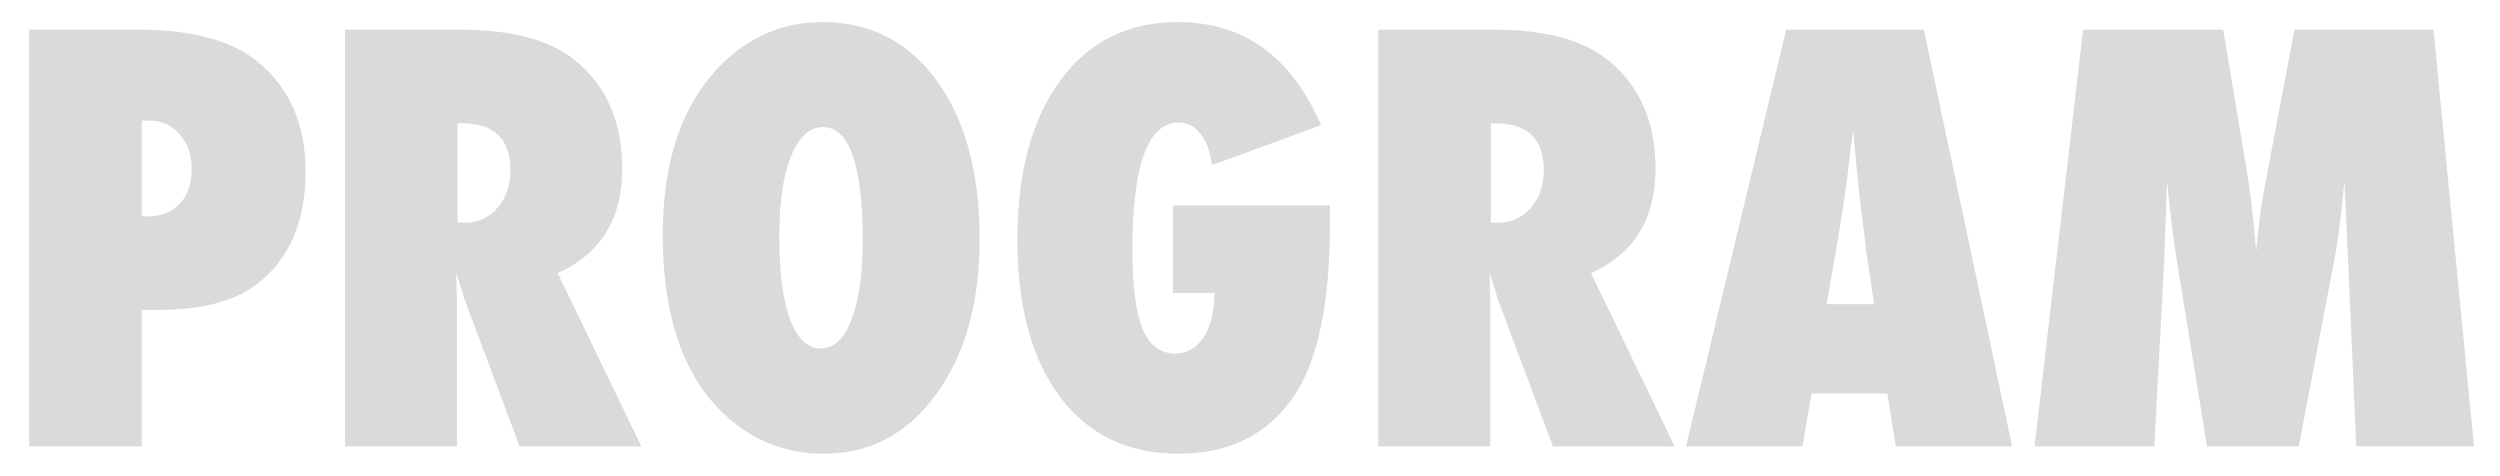
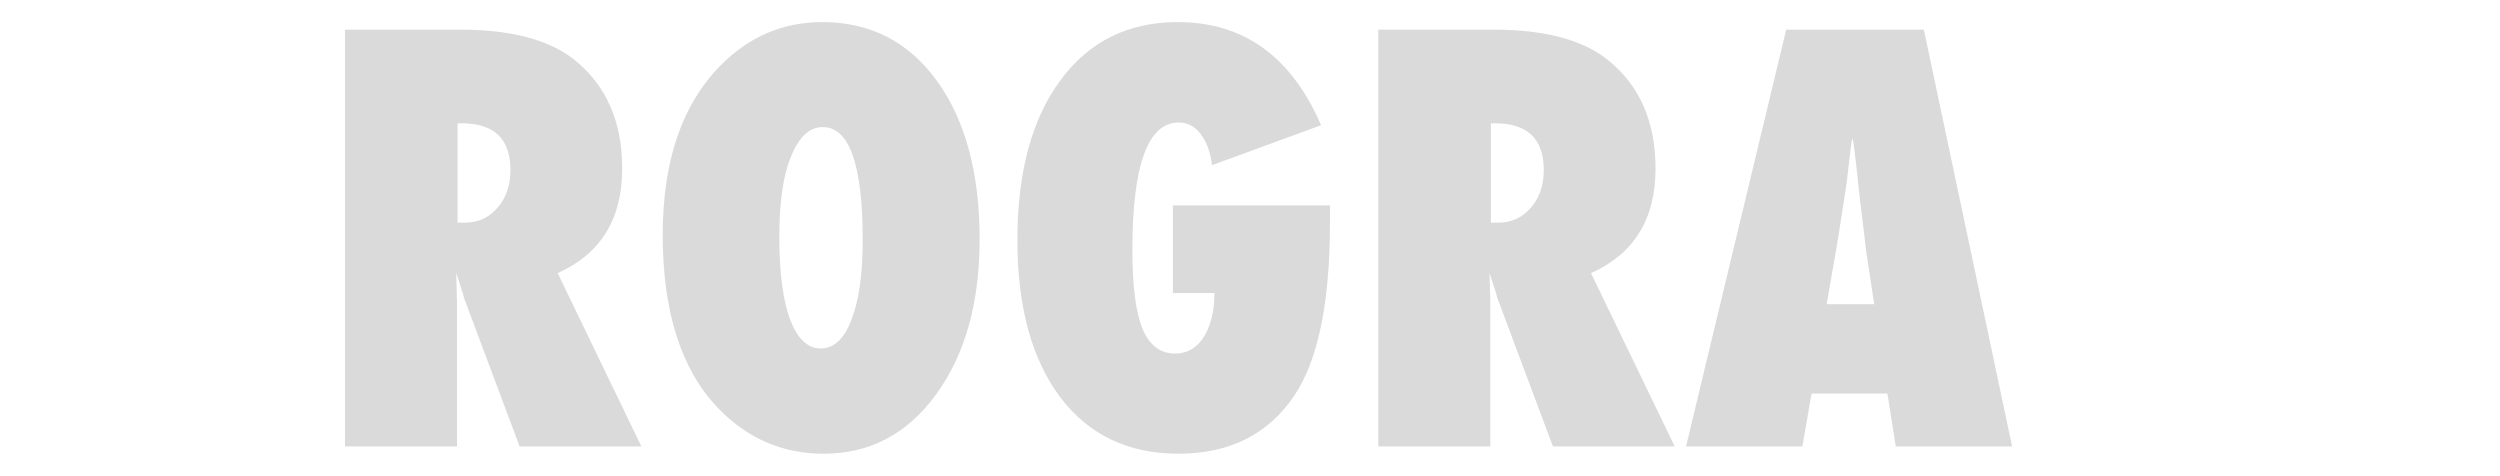
<svg xmlns="http://www.w3.org/2000/svg" width="84" height="16" viewBox="0 0 84 16" fill="none">
-   <path d="M4.762 15H0.979V0.996H4.644C6.47 0.996 7.824 1.368 8.707 2.112C9.747 2.989 10.267 4.207 10.267 5.767C10.267 7.466 9.714 8.733 8.607 9.567C7.851 10.13 6.766 10.411 5.351 10.411H4.762V15ZM4.762 7.263L4.934 7.273C5.394 7.273 5.759 7.133 6.031 6.855C6.304 6.571 6.44 6.184 6.44 5.694C6.44 5.211 6.307 4.818 6.041 4.515C5.774 4.207 5.436 4.053 5.025 4.053H4.762V7.263Z" fill="#DADADA" />
  <path d="M21.55 15H17.459L15.591 10.012C15.573 9.927 15.54 9.815 15.491 9.676C15.449 9.537 15.395 9.371 15.328 9.177L15.355 10.102V15H11.591V0.996H15.464C17.169 0.996 18.445 1.332 19.292 2.003C20.368 2.862 20.906 4.083 20.906 5.667C20.906 7.36 20.183 8.53 18.738 9.177L21.55 15ZM15.373 7.481H15.627C16.063 7.481 16.426 7.315 16.716 6.982C17.006 6.65 17.151 6.226 17.151 5.713C17.151 4.666 16.604 4.143 15.509 4.143H15.373V7.481Z" fill="#DADADA" />
  <path d="M32.915 8.043C32.915 10.178 32.428 11.913 31.454 13.25C30.487 14.58 29.226 15.245 27.672 15.245C26.294 15.245 25.111 14.734 24.126 13.712C22.886 12.418 22.267 10.477 22.267 7.889C22.267 5.41 22.914 3.515 24.207 2.202C25.169 1.229 26.309 0.742 27.627 0.742C29.241 0.742 30.526 1.401 31.482 2.719C32.437 4.038 32.915 5.812 32.915 8.043ZM28.987 8.071C28.987 5.537 28.54 4.27 27.645 4.27C27.198 4.27 26.841 4.603 26.575 5.268C26.315 5.885 26.185 6.792 26.185 7.989C26.185 9.168 26.306 10.084 26.548 10.737C26.796 11.384 27.137 11.708 27.573 11.708C28.02 11.708 28.365 11.387 28.607 10.746C28.86 10.105 28.987 9.213 28.987 8.071Z" fill="#DADADA" />
  <path d="M39.409 6.901H44.687V7.481C44.687 10.178 44.285 12.119 43.481 13.304C42.604 14.598 41.307 15.245 39.59 15.245C37.903 15.245 36.579 14.61 35.617 13.34C34.662 12.058 34.184 10.299 34.184 8.062C34.184 5.794 34.665 4.007 35.627 2.701C36.588 1.395 37.903 0.742 39.572 0.742C41.785 0.742 43.39 1.897 44.388 4.207L40.724 5.549C40.669 5.108 40.542 4.76 40.343 4.506C40.149 4.246 39.904 4.116 39.608 4.116C38.568 4.116 38.048 5.546 38.048 8.406C38.048 9.622 38.163 10.504 38.393 11.055C38.623 11.605 38.989 11.88 39.49 11.88C39.69 11.88 39.871 11.832 40.035 11.735C40.198 11.638 40.334 11.502 40.443 11.327C40.558 11.151 40.645 10.94 40.706 10.692C40.772 10.438 40.806 10.157 40.806 9.848H39.409V6.901Z" fill="#DADADA" />
  <path d="M56.27 15H52.179L50.311 10.012C50.293 9.927 50.259 9.815 50.211 9.676C50.169 9.537 50.114 9.371 50.048 9.177L50.075 10.102V15H46.311V0.996H50.184C51.889 0.996 53.165 1.332 54.011 2.003C55.088 2.862 55.626 4.083 55.626 5.667C55.626 7.36 54.903 8.53 53.458 9.177L56.27 15ZM50.093 7.481H50.347C50.782 7.481 51.145 7.315 51.435 6.982C51.726 6.65 51.871 6.226 51.871 5.713C51.871 4.666 51.324 4.143 50.229 4.143H50.093V7.481Z" fill="#DADADA" />
-   <path d="M67.607 15H63.698L63.417 13.222H60.868L60.56 15H56.651L60.016 0.996H64.641L67.607 15ZM62.972 10.22L62.727 8.588C62.721 8.582 62.709 8.5 62.691 8.343C62.679 8.21 62.616 7.684 62.501 6.765C62.489 6.662 62.474 6.523 62.455 6.347C62.437 6.166 62.413 5.939 62.383 5.667L62.265 4.343C62.253 4.47 62.235 4.612 62.211 4.769C62.192 4.926 62.171 5.099 62.147 5.286C62.105 5.661 62.074 5.921 62.056 6.066C62.038 6.211 62.026 6.299 62.02 6.329L61.757 8.025L61.376 10.22H62.972Z" fill="#DADADA" />
-   <path d="M83.126 15H79.171L78.89 8.615L78.772 6.066C78.73 6.556 78.681 7.025 78.627 7.472C78.573 7.913 78.506 8.343 78.427 8.76L77.239 15H74.156L73.14 8.751C73.079 8.388 72.998 7.765 72.895 6.883C72.883 6.75 72.856 6.477 72.813 6.066L72.722 8.651L72.387 15H68.36L69.993 0.996H74.7L75.489 5.713C75.555 6.099 75.613 6.52 75.661 6.973C75.716 7.427 75.764 7.92 75.806 8.452C75.885 7.563 75.994 6.768 76.133 6.066L77.094 0.996H81.765L83.126 15Z" fill="#DADADA" />
+   <path d="M67.607 15H63.698L63.417 13.222H60.868L60.56 15H56.651L60.016 0.996H64.641L67.607 15ZM62.972 10.22L62.727 8.588C62.721 8.582 62.709 8.5 62.691 8.343C62.679 8.21 62.616 7.684 62.501 6.765C62.489 6.662 62.474 6.523 62.455 6.347C62.437 6.166 62.413 5.939 62.383 5.667C62.253 4.47 62.235 4.612 62.211 4.769C62.192 4.926 62.171 5.099 62.147 5.286C62.105 5.661 62.074 5.921 62.056 6.066C62.038 6.211 62.026 6.299 62.02 6.329L61.757 8.025L61.376 10.22H62.972Z" fill="#DADADA" />
</svg>